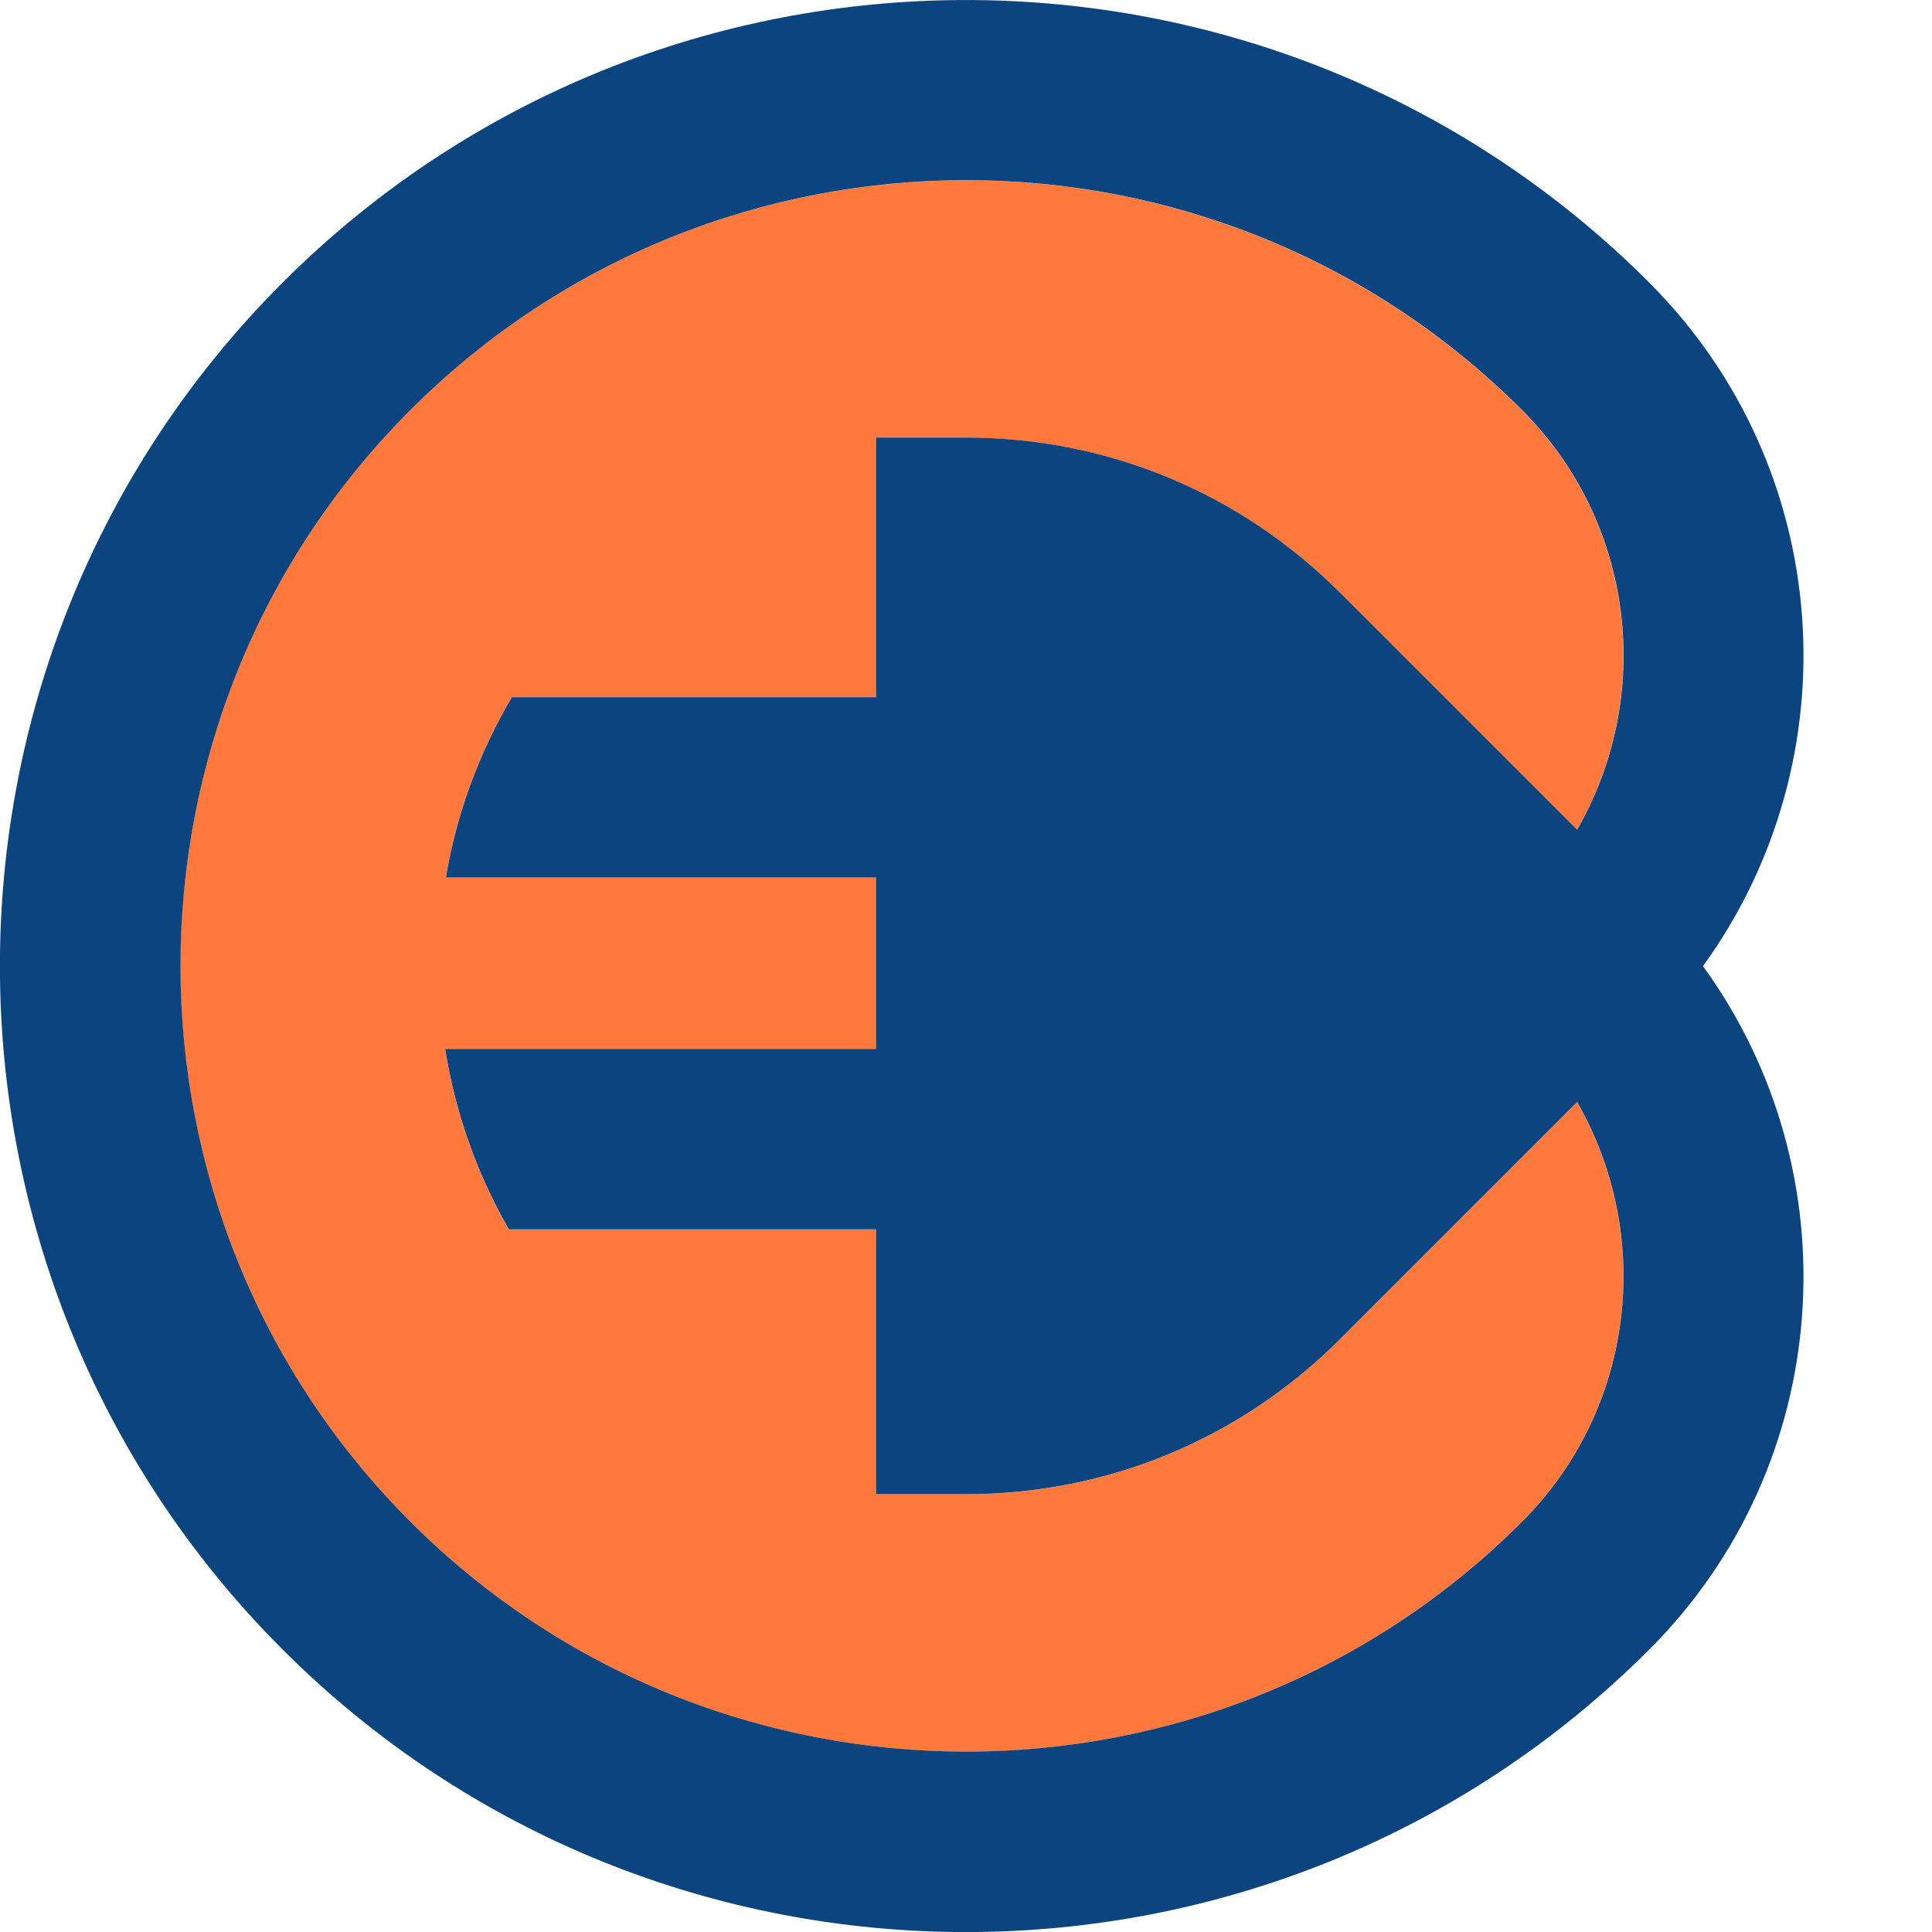
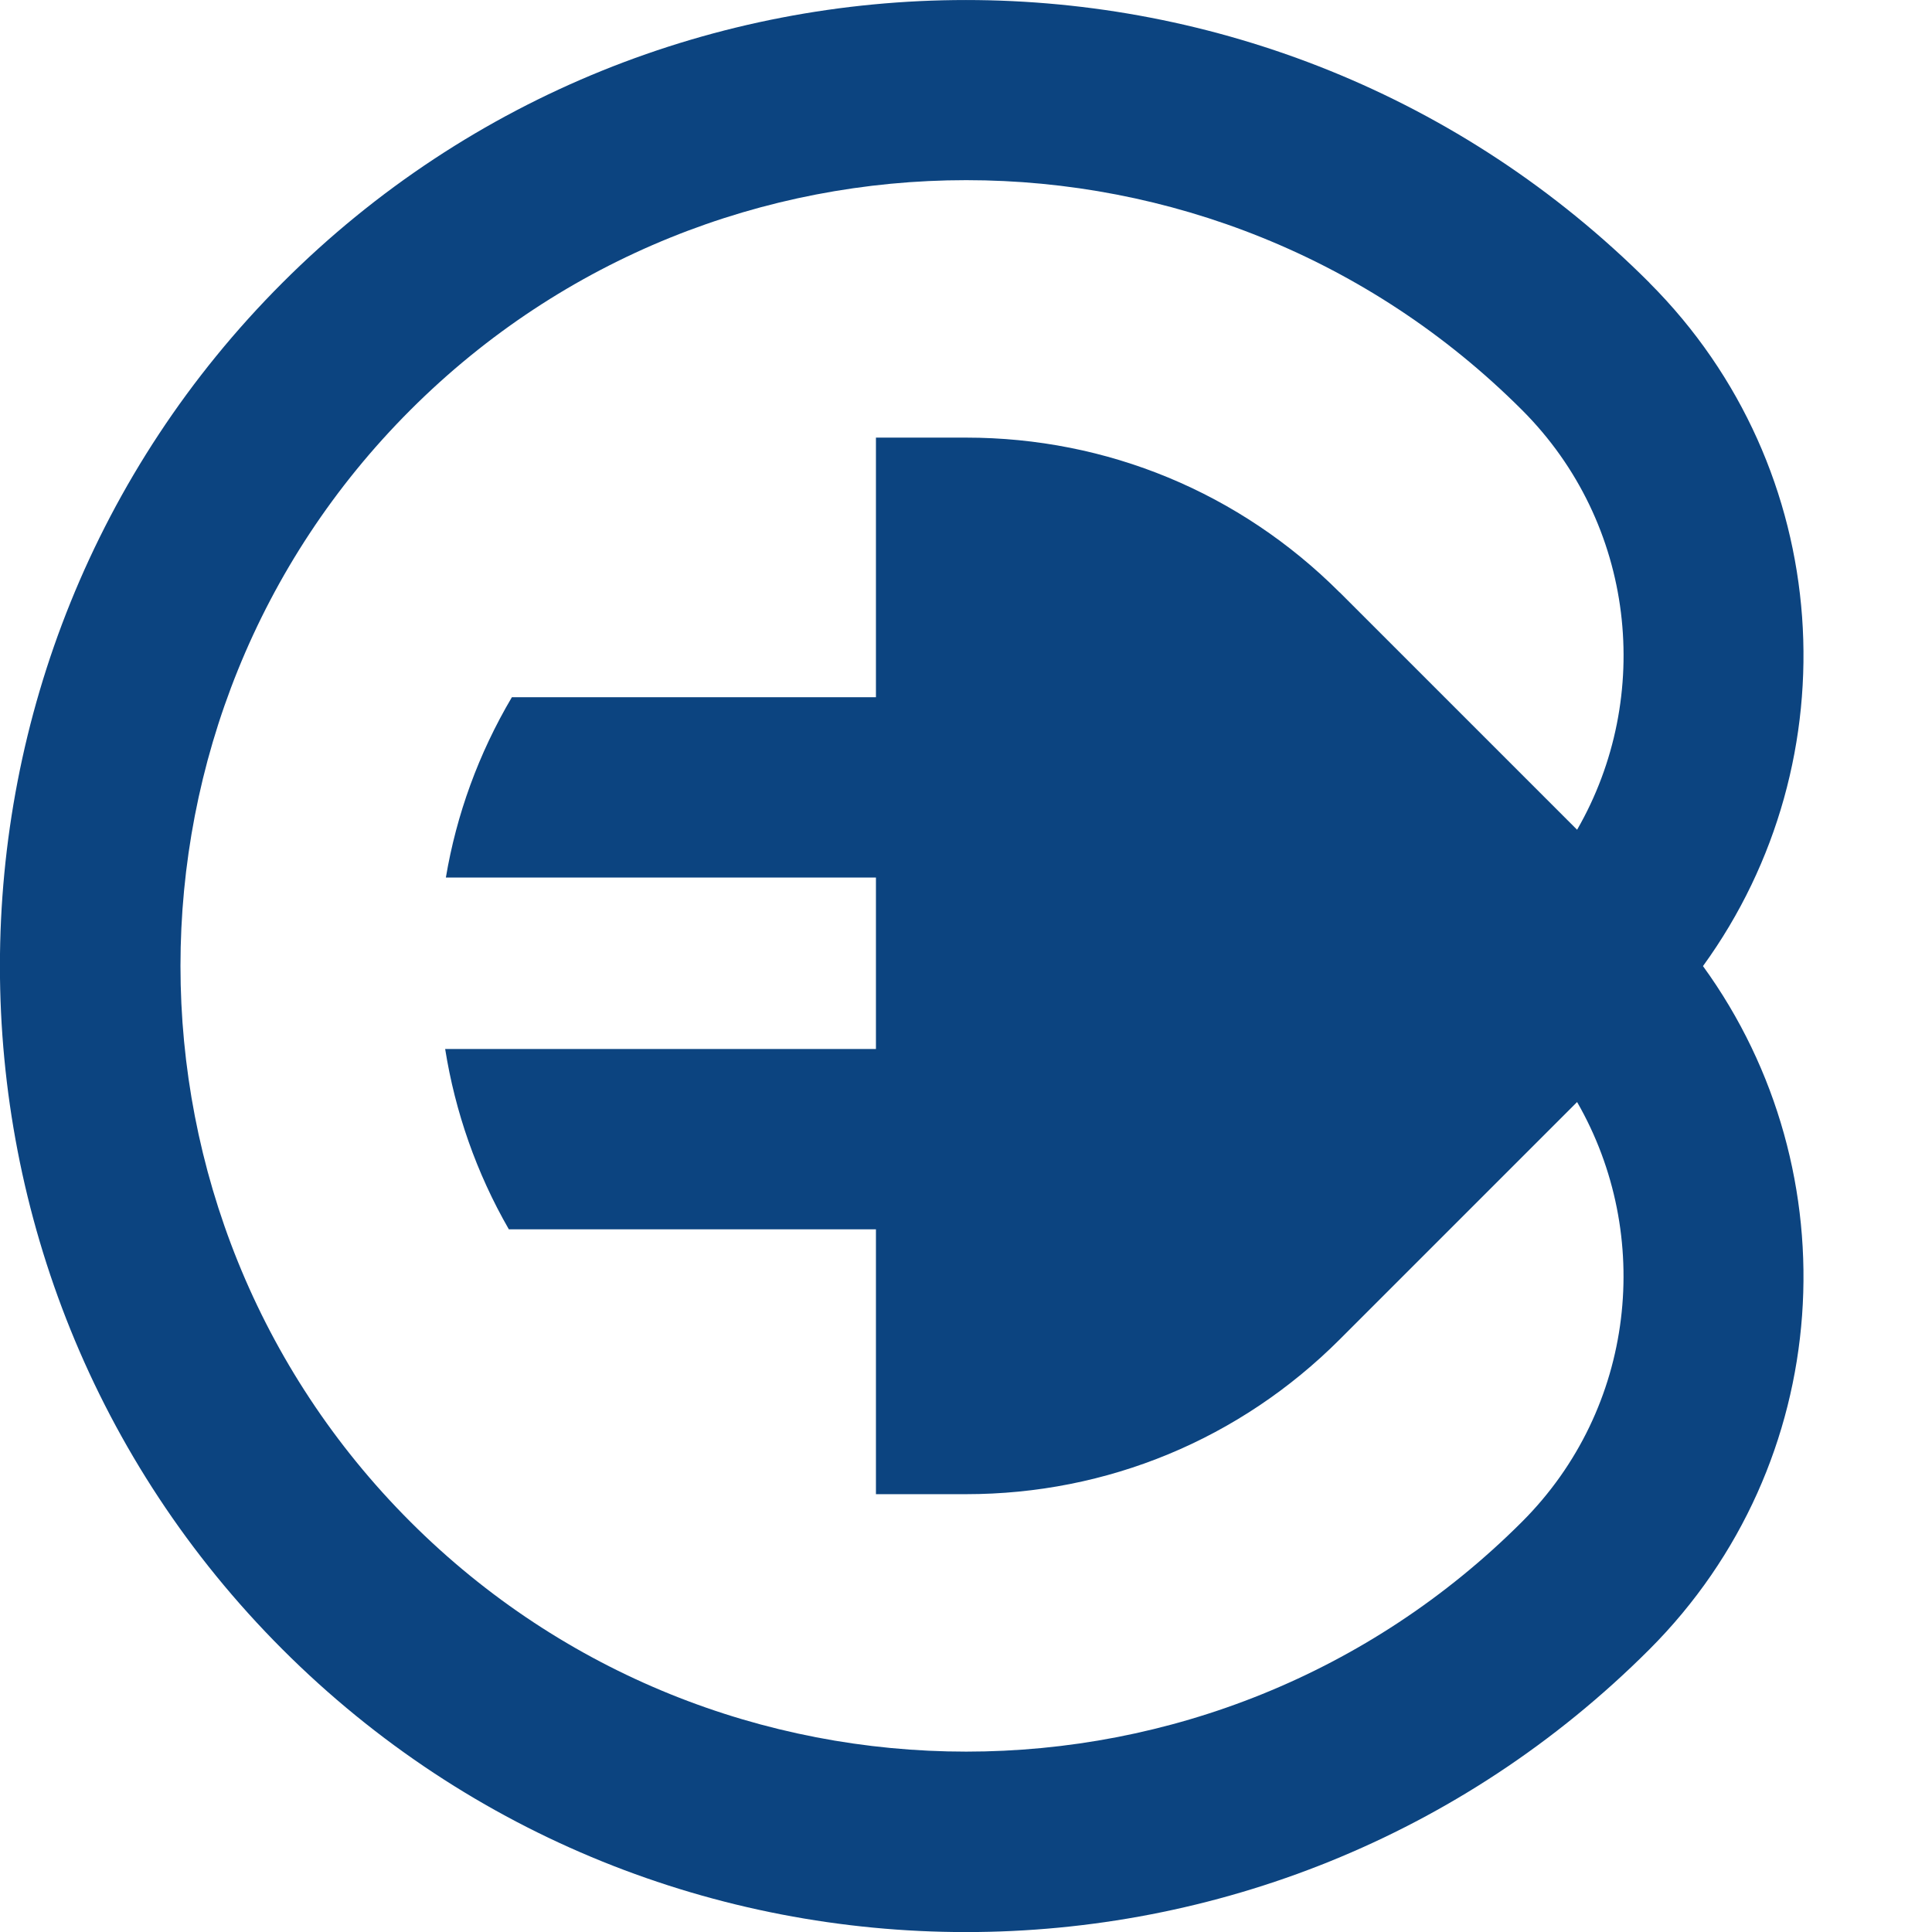
<svg xmlns="http://www.w3.org/2000/svg" version="1.1" width="1920" height="1920">
  <svg id="SvgjsSvg1207" version="1.1" viewBox="0 0 1920 1920">
    <defs>
      <style>
      .st0 {
        fill: #ff783c;
      }

      .st1 {
        fill: #0c4480;
      }
    </style>
    </defs>
-     <path class="st0" d="M407.6,1512.4c-304.6-304.6-304.6-800.2,0-1104.8,304.6-304.6,800.2-304.6,1104.8,0,112.9,112.9,130.9,284.9,54.7,417.1l-235.9-235.9c-99.2-99.2-231-153.8-371.2-153.8h-89.6s0,258,0,258h-361.8c-33.1,56-55.1,116.7-65.6,179.2h427.4s0,170.4,0,170.4h-428.1c9.9,62.3,31,123.1,63.3,179.2h364.8s0,263.2,0,263.2h89.6c140.2,0,272.1-54.6,371.3-153.8l235.9-235.9c76.1,132.2,58.2,304.2-54.7,417.1-304.6,304.6-800.2,304.6-1104.8,0Z" />
-     <path class="st1" d="M1639.1,280.9c-374.5-374.5-983.8-374.5-1358.3,0-374.5,374.5-374.5,983.8,0,1358.3,374.5,374.5,983.8,374.5,1358.3,0,184.8-184.8,202.2-474,53.3-679.1,148.9-205.2,131.5-494.3-53.3-679.1ZM1331.3,588.7c-99.2-99.2-231-153.8-371.2-153.8h-89.6s0,258,0,258h-361.8c-33.1,56-55.1,116.7-65.6,179.2h427.4v170.4h-428.1c9.9,62.3,31,123.1,63.3,179.2h364.8s0,263.2,0,263.2h89.6c140.2,0,272.1-54.6,371.3-153.8l235.9-235.9c76.1,132.2,58.2,304.2-54.7,417.1-304.6,304.6-800.2,304.6-1104.8,0-304.6-304.6-304.6-800.2,0-1104.8,304.6-304.6,800.2-304.6,1104.8,0,112.9,112.9,130.9,284.9,54.7,417.1l-235.9-235.9Z" />
+     <path class="st1" d="M1639.1,280.9c-374.5-374.5-983.8-374.5-1358.3,0-374.5,374.5-374.5,983.8,0,1358.3,374.5,374.5,983.8,374.5,1358.3,0,184.8-184.8,202.2-474,53.3-679.1,148.9-205.2,131.5-494.3-53.3-679.1ZM1331.3,588.7c-99.2-99.2-231-153.8-371.2-153.8h-89.6s0,258,0,258h-361.8c-33.1,56-55.1,116.7-65.6,179.2h427.4v170.4h-428.1c9.9,62.3,31,123.1,63.3,179.2h364.8s0,263.2,0,263.2h89.6c140.2,0,272.1-54.6,371.3-153.8l235.9-235.9c76.1,132.2,58.2,304.2-54.7,417.1-304.6,304.6-800.2,304.6-1104.8,0-304.6-304.6-304.6-800.2,0-1104.8,304.6-304.6,800.2-304.6,1104.8,0,112.9,112.9,130.9,284.9,54.7,417.1l-235.9-235.9" />
  </svg>
  <style>@media (prefers-color-scheme: light) { :root { filter: none; } }
@media (prefers-color-scheme: dark) { :root { filter: none; } }
</style>
</svg>